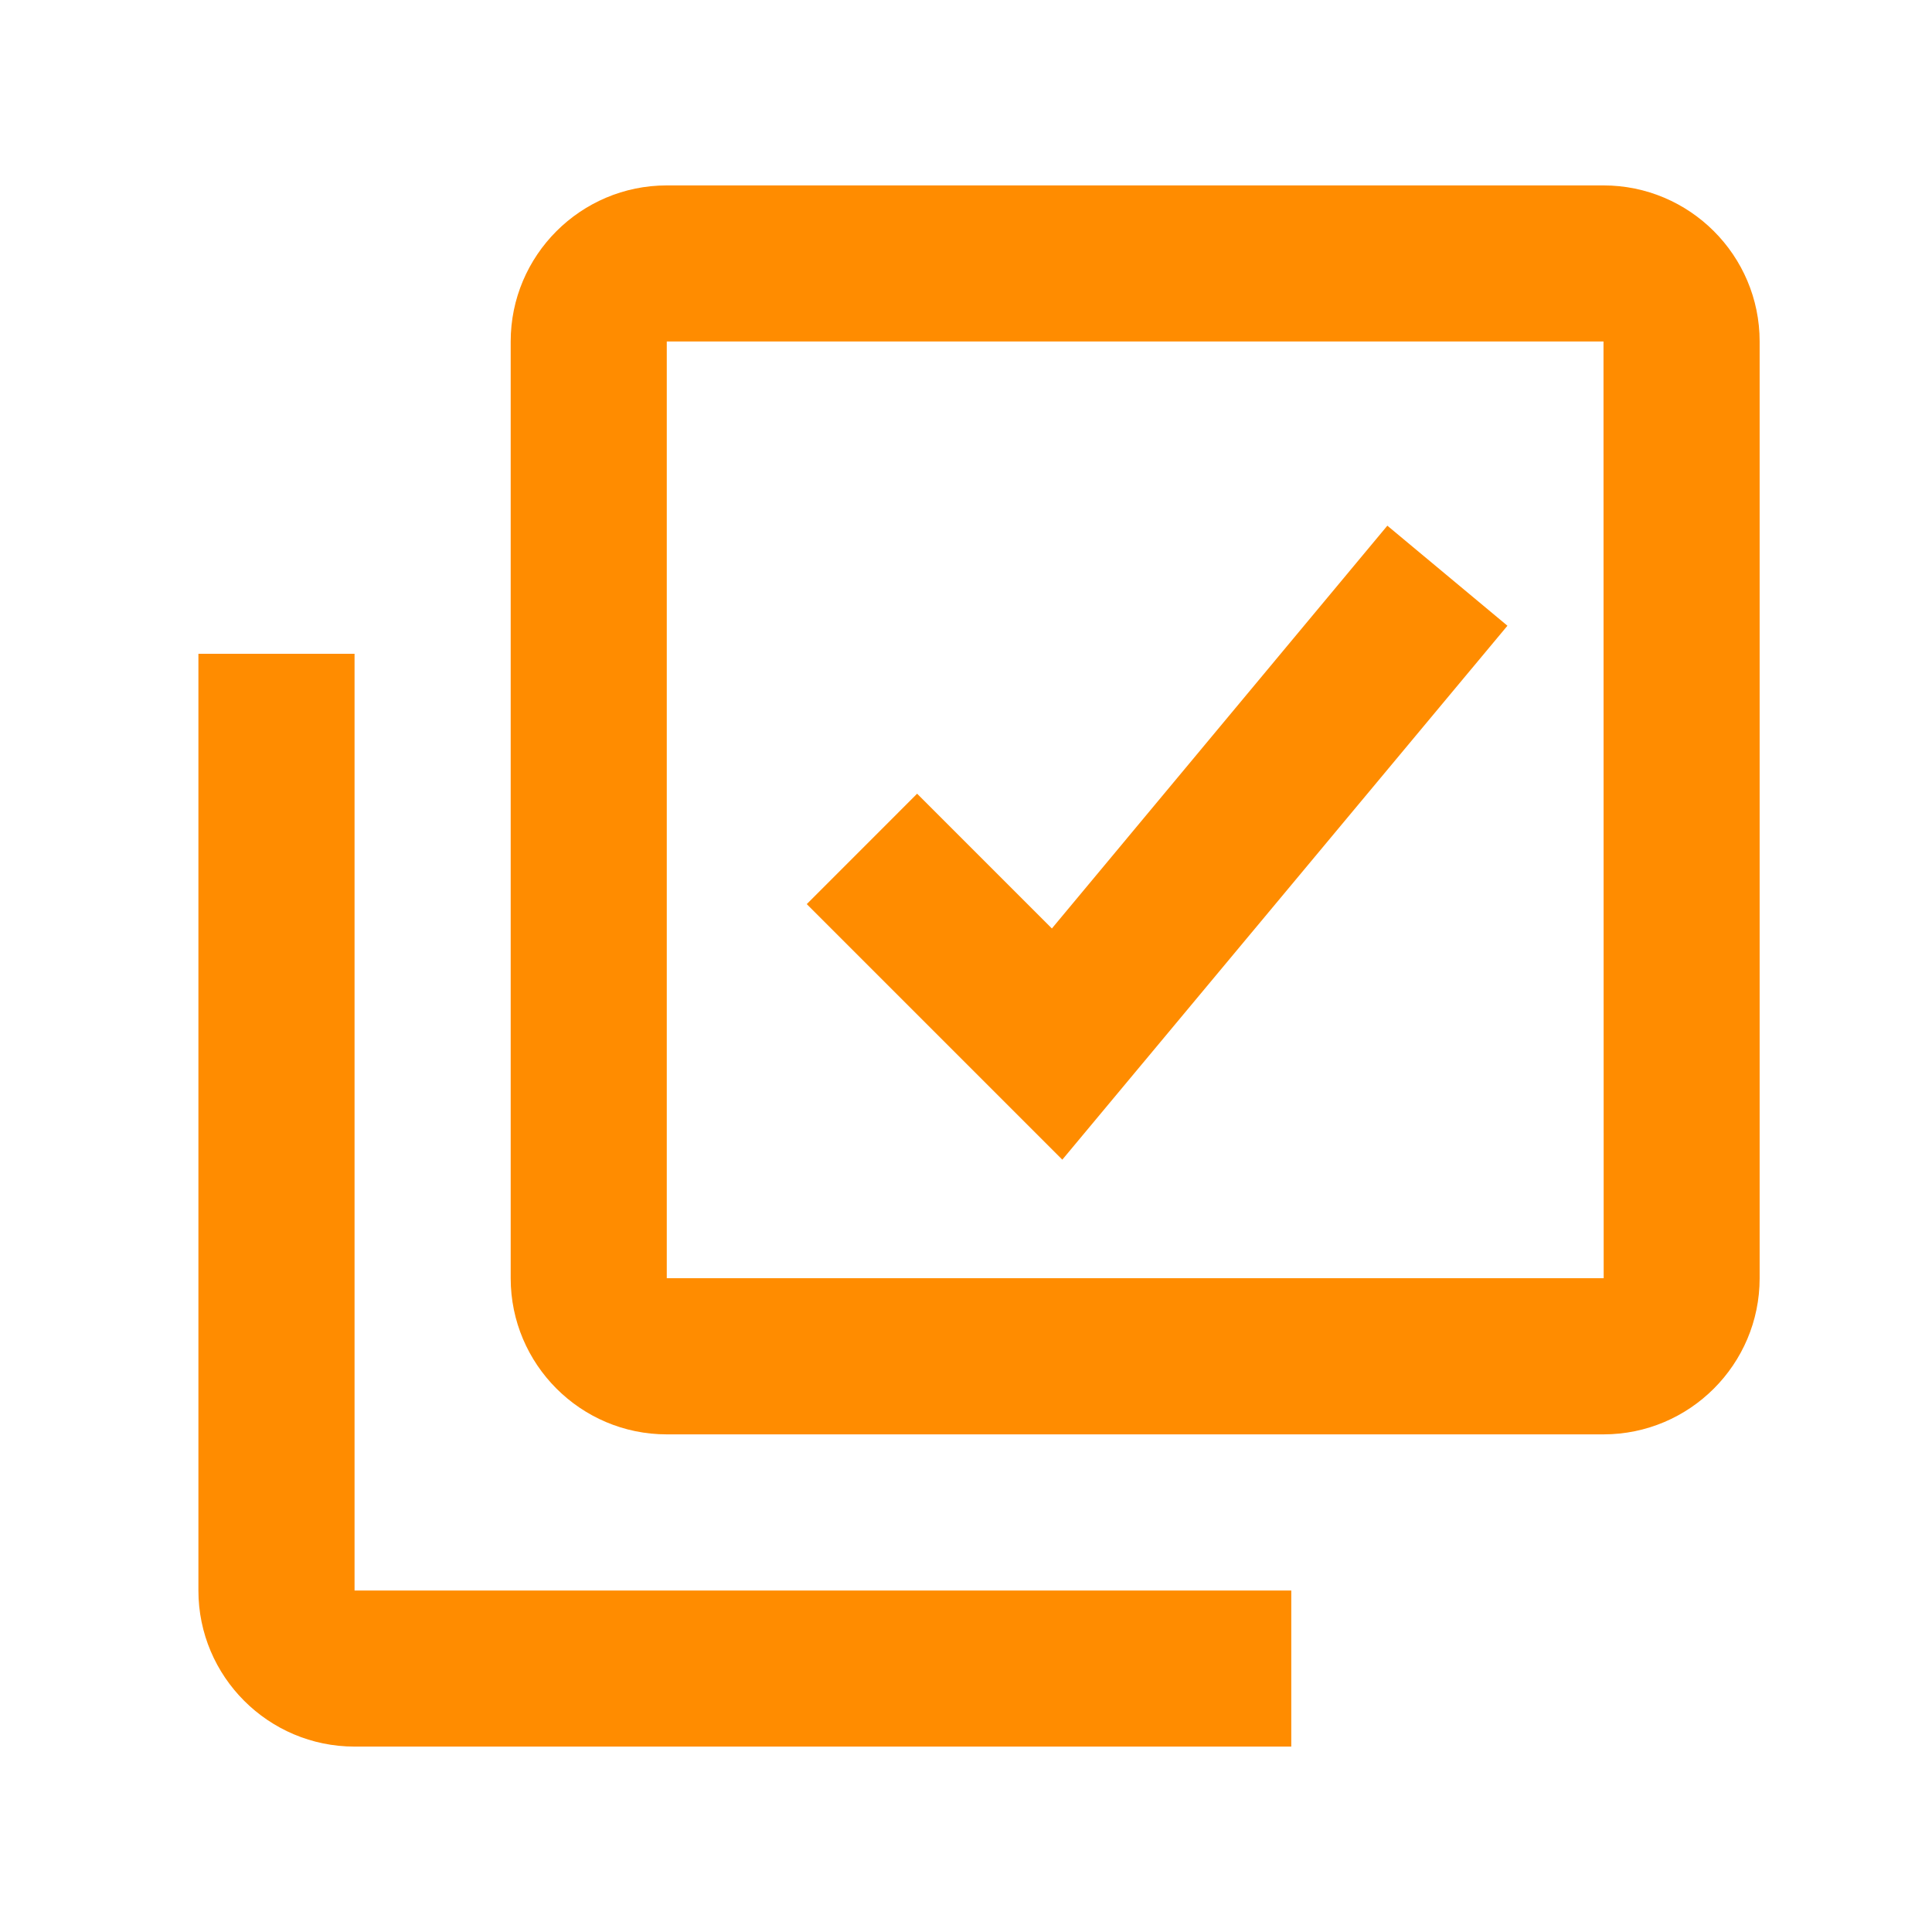
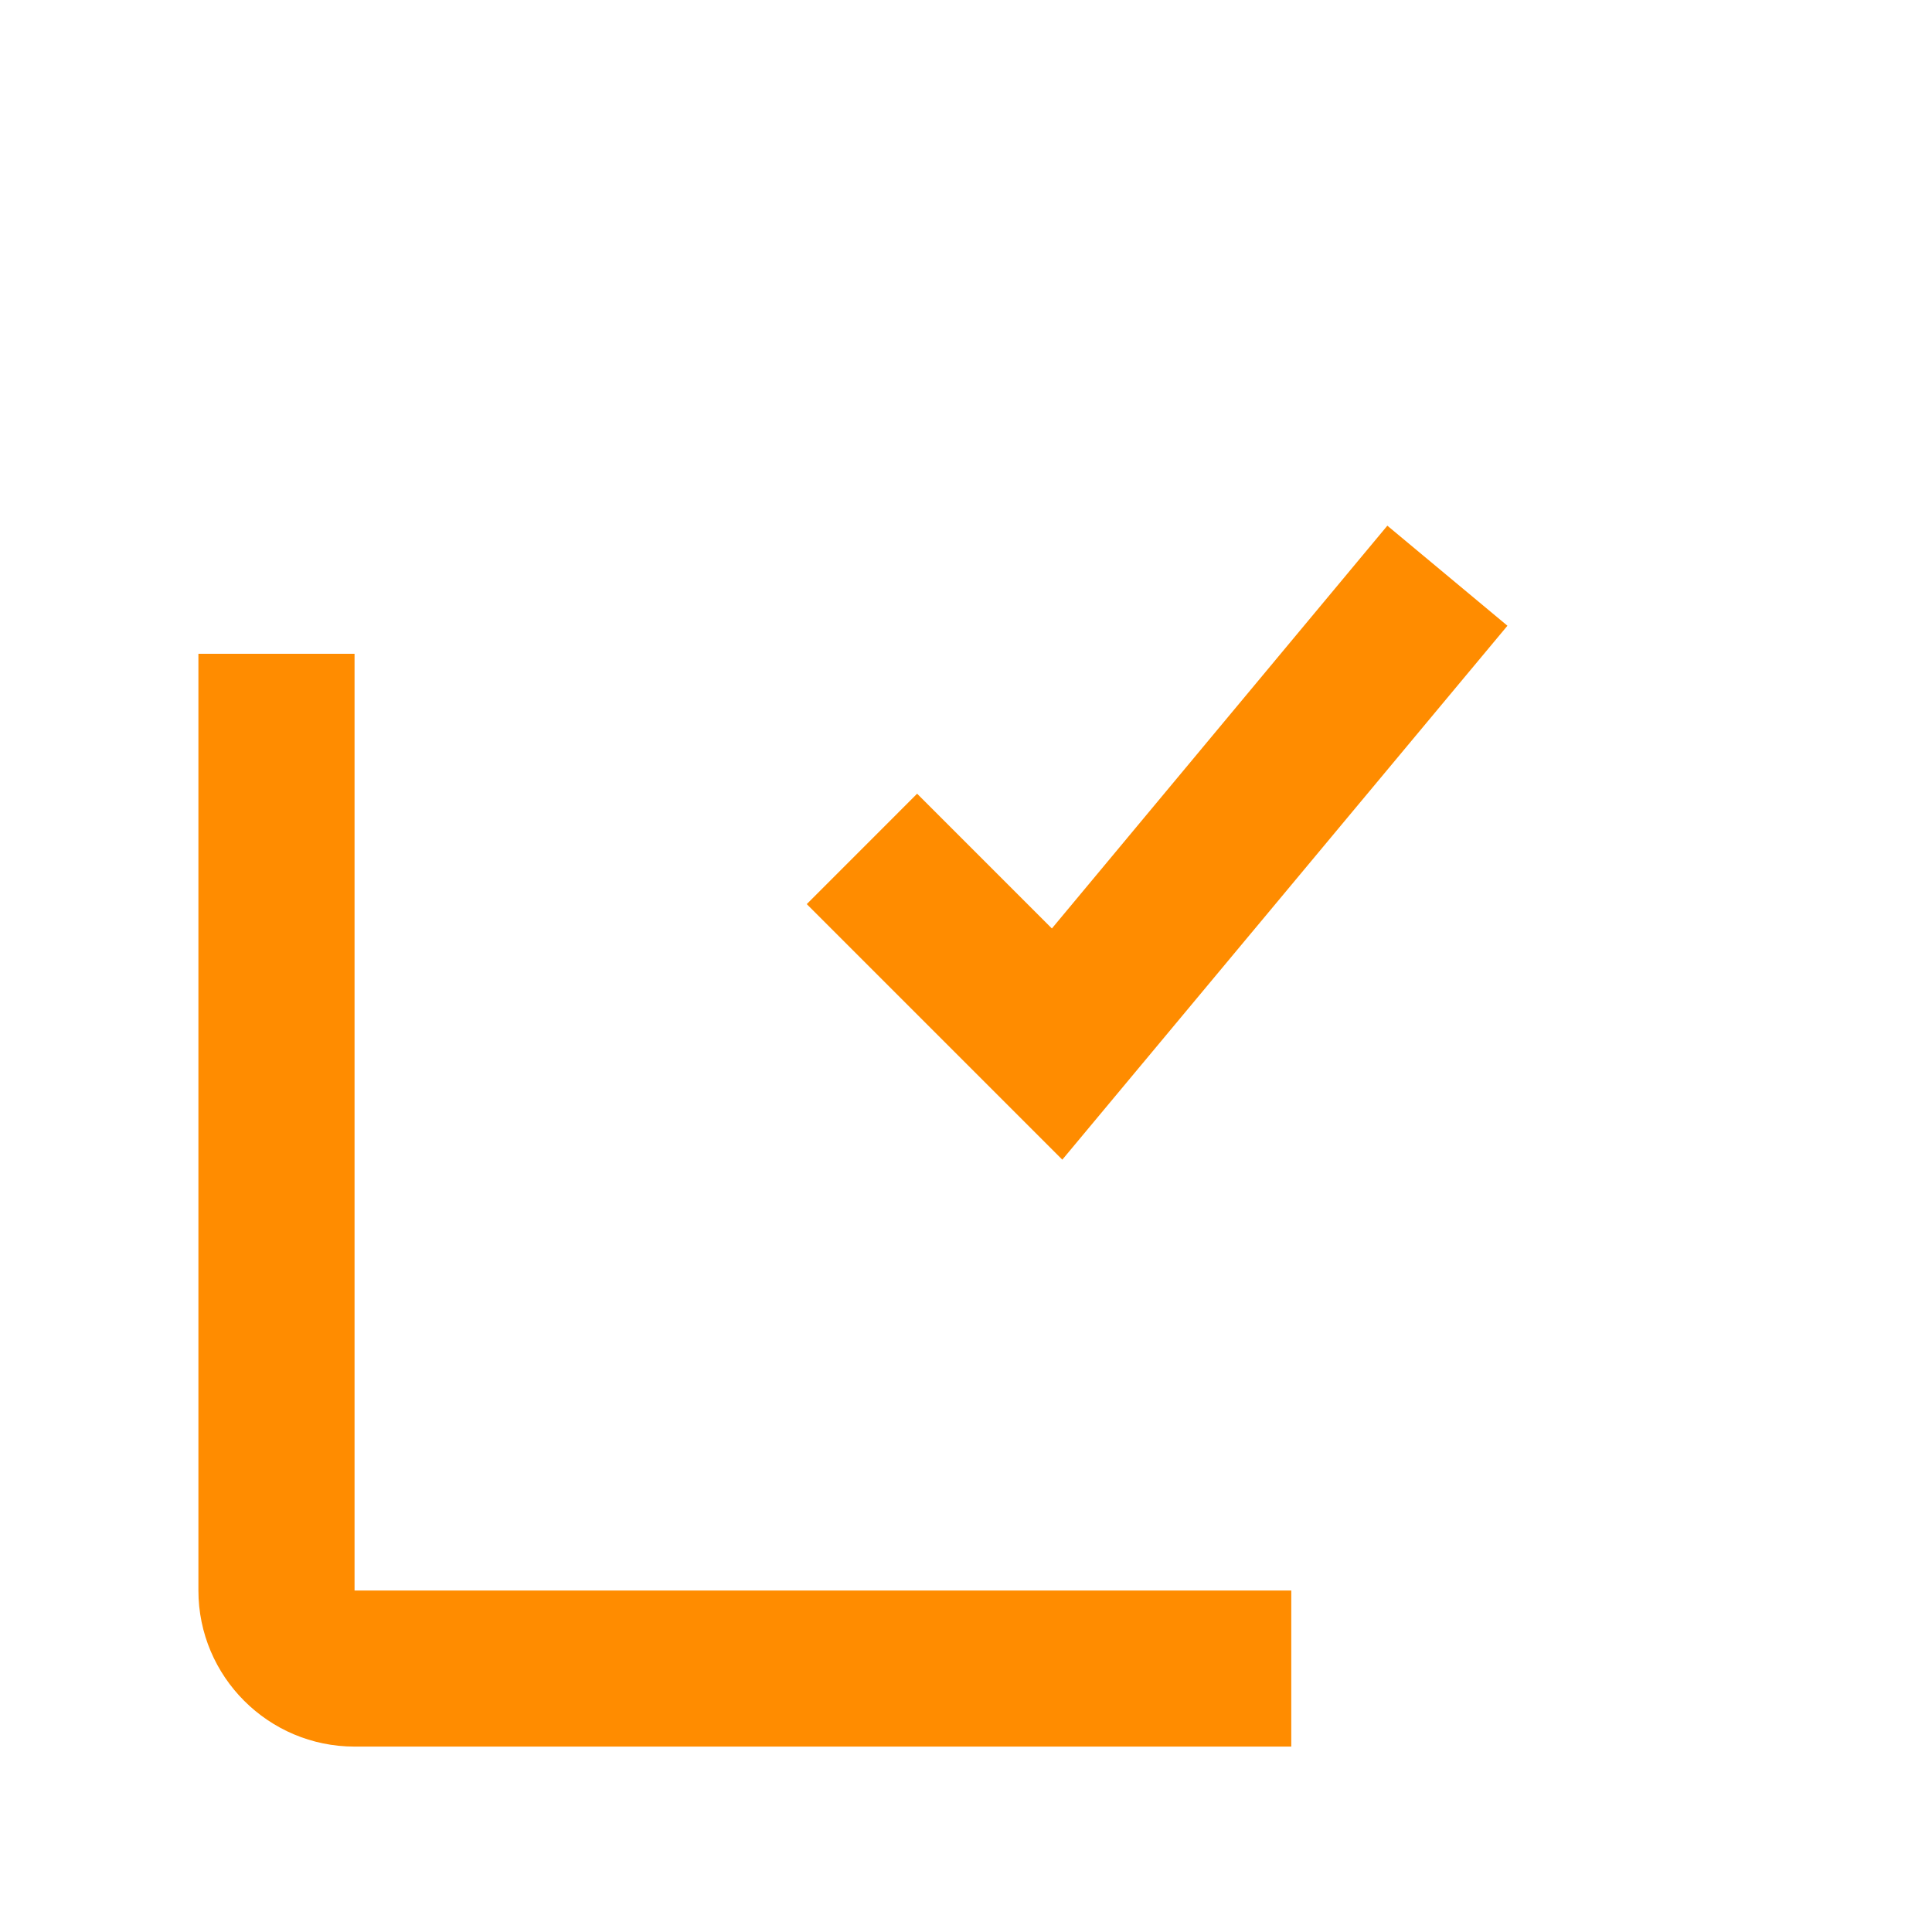
<svg xmlns="http://www.w3.org/2000/svg" width="33" height="33" viewBox="0 0 33 33" fill="none">
-   <path d="M27.389 3.167H11.389C9.919 3.167 8.723 4.363 8.723 5.833V21.833C8.723 23.304 9.919 24.5 11.389 24.5H27.389C28.86 24.5 30.056 23.304 30.056 21.833V5.833C30.056 4.363 28.86 3.167 27.389 3.167ZM11.389 21.833V5.833H27.389L27.392 21.833H11.389Z" fill="#FF8C00" />
  <path d="M6.056 11.167H3.389V27.167C3.389 28.637 4.585 29.833 6.056 29.833H22.056V27.167H6.056V11.167ZM17.967 15.859L15.665 13.557L13.78 15.443L18.145 19.808L25.748 10.688L23.697 8.979L17.967 15.859Z" fill="#FF8C00" />
</svg>